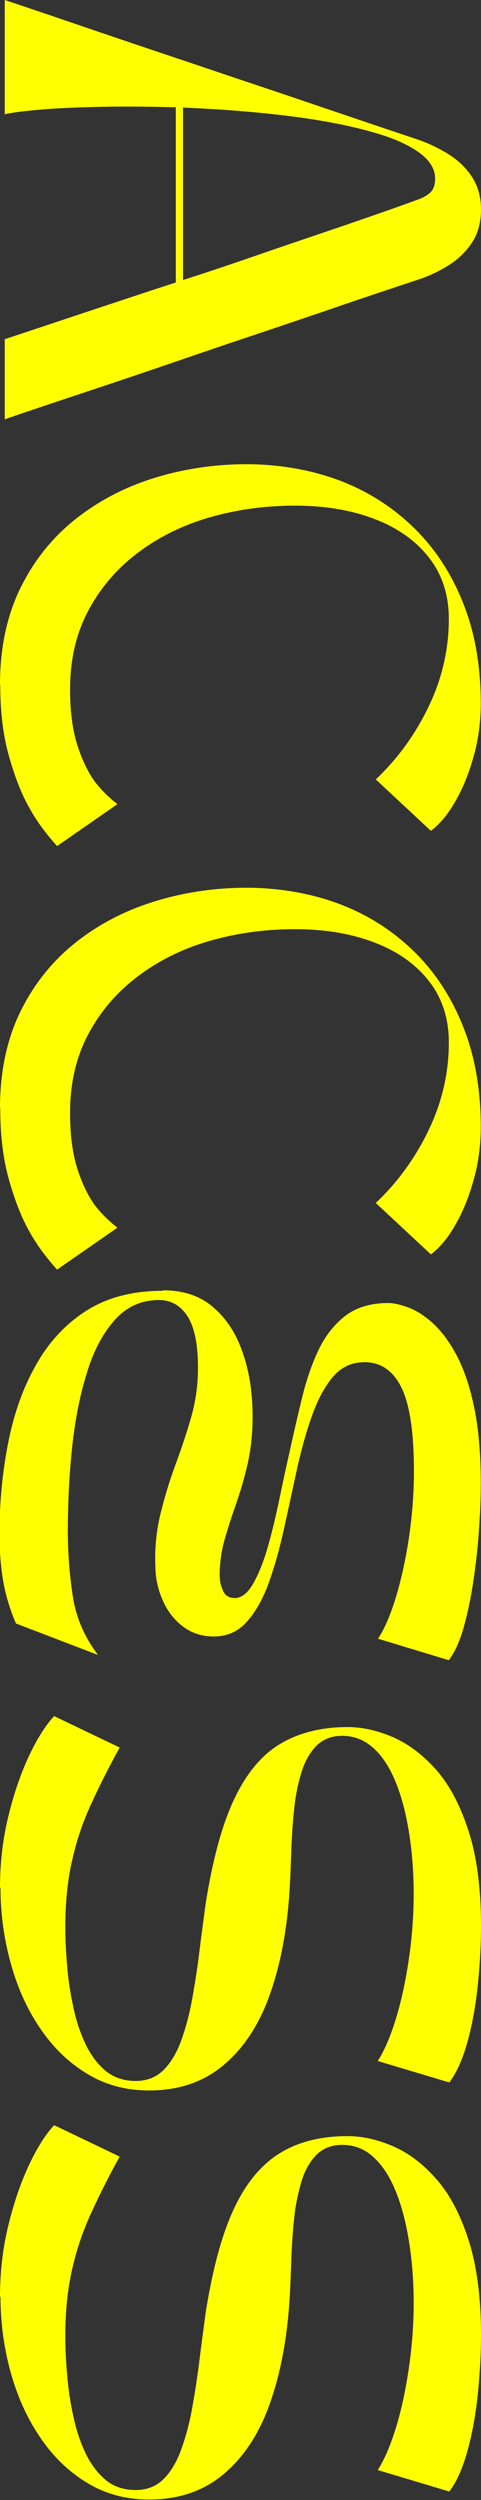
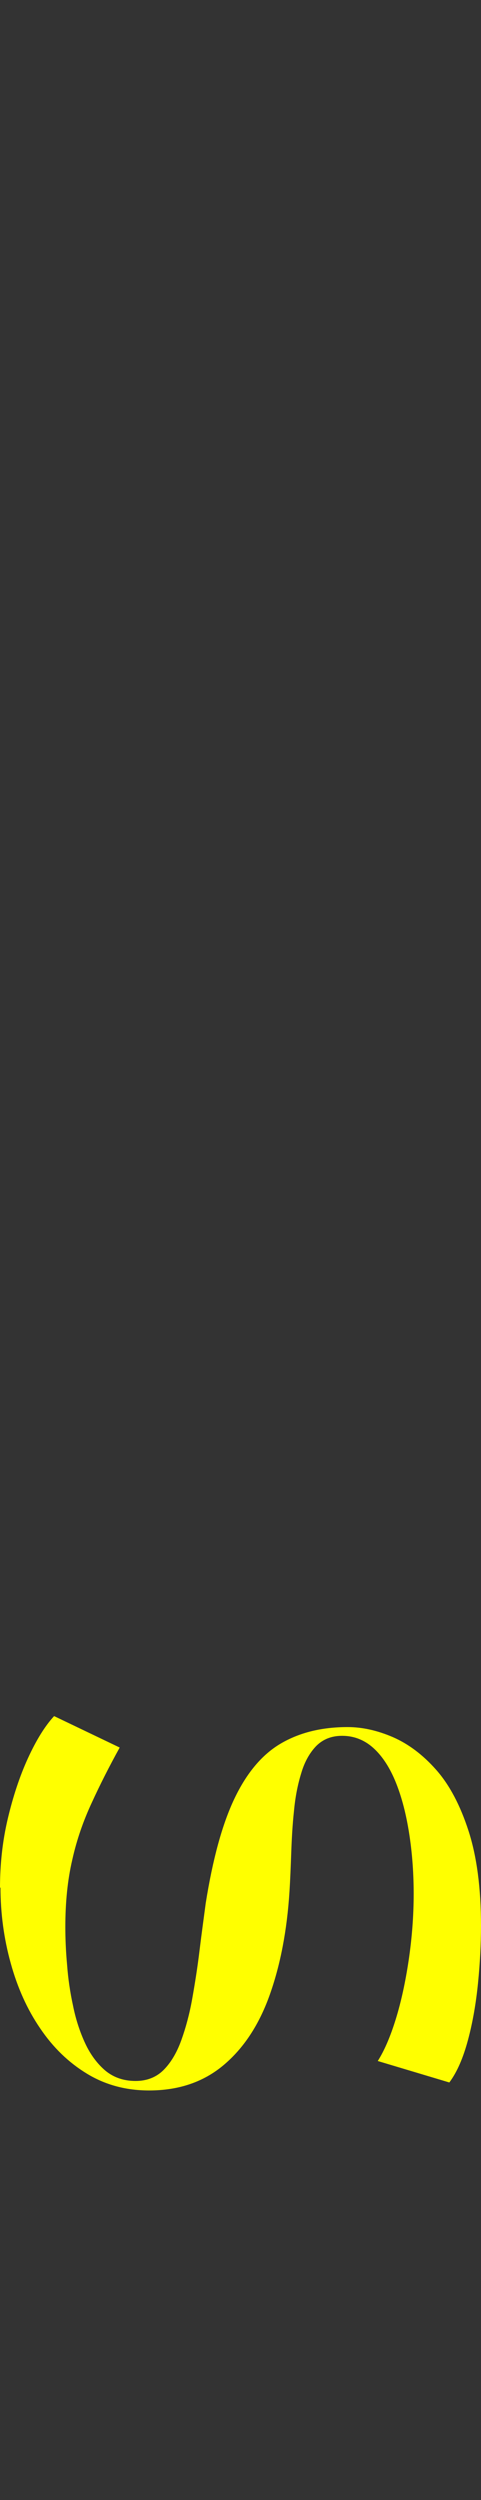
<svg xmlns="http://www.w3.org/2000/svg" id="_レイヤー_2" data-name="レイヤー_2" viewBox="0 0 19.29 100.17">
  <rect x="0" y="0" width="19.29" height="100.17" fill="#333333" stroke="none" />
  <defs>
    <style>
      .cls-1 {
        fill: #ff0;
      }
    </style>
  </defs>
  <g id="_レイヤー_1-2" data-name="レイヤー_1">
    <g>
-       <path class="cls-1" d="M.19,4.58V0c1.29.43,2.49.84,3.6,1.22,1.12.38,2.18.74,3.2,1.08,1.02.34,2.04.69,3.06,1.03,1.02.34,2.08.7,3.17,1.07,1.09.37,2.27.77,3.53,1.19.44.15.85.35,1.24.59.38.24.7.54.94.91s.36.81.36,1.31-.12.96-.36,1.32-.55.67-.94.91c-.38.24-.8.44-1.24.58-1.26.42-2.44.81-3.53,1.19-1.09.37-2.15.73-3.17,1.07-1.02.34-2.04.69-3.06,1.04-1.02.35-2.09.71-3.2,1.08s-2.32.77-3.6,1.21v-3.21c1.31-.43,2.52-.84,3.64-1.21,1.12-.37,2.19-.73,3.22-1.06v-7.02c-1.05-.03-2.04-.04-2.97-.02s-1.74.05-2.43.11c-.69.06-1.18.12-1.47.19ZM7.34,4.33v6.89c1-.32,1.98-.65,2.96-.99.98-.34,1.99-.68,3.05-1.04,1.06-.36,2.19-.75,3.4-1.19.21-.07.38-.17.51-.29.13-.13.19-.31.19-.55,0-.38-.2-.71-.59-1.01-.39-.29-.92-.55-1.6-.76-.67-.21-1.44-.39-2.31-.54-.86-.15-1.78-.26-2.74-.35s-1.93-.15-2.88-.19Z" />
-       <path class="cls-1" d="M0,27.44c0-1.46.27-2.74.8-3.84.54-1.11,1.27-2.03,2.19-2.77.93-.74,1.98-1.3,3.17-1.67,1.18-.37,2.43-.56,3.72-.56s2.59.22,3.73.65c1.14.43,2.14,1.07,2.99,1.9.85.83,1.51,1.84,1.98,3.03.47,1.18.7,2.52.7,4,0,.73-.09,1.43-.28,2.11s-.43,1.29-.74,1.82c-.3.53-.63.92-.98,1.18l-2.21-2.06c.88-.83,1.59-1.81,2.13-2.94s.8-2.3.8-3.49c0-.95-.26-1.77-.79-2.45-.53-.68-1.26-1.2-2.18-1.55-.93-.36-1.99-.54-3.2-.54s-2.34.16-3.42.47-2.05.79-2.88,1.42c-.84.63-1.5,1.4-1.99,2.32-.49.92-.73,1.97-.73,3.16,0,.88.1,1.62.29,2.22s.42,1.06.66,1.41c.25.34.56.66.95.96l-2.42,1.68c-.47-.52-.85-1.04-1.14-1.58-.3-.53-.56-1.21-.79-2.02-.23-.81-.35-1.76-.35-2.86Z" />
-       <path class="cls-1" d="M0,44.41c0-1.46.27-2.74.8-3.84.54-1.11,1.27-2.03,2.19-2.77s1.98-1.3,3.17-1.67c1.18-.37,2.43-.56,3.72-.56s2.59.22,3.73.65c1.14.43,2.14,1.07,2.99,1.9.85.83,1.51,1.84,1.98,3.03.47,1.18.7,2.52.7,4,0,.73-.09,1.43-.28,2.11-.19.68-.43,1.29-.74,1.82-.3.53-.63.92-.98,1.18l-2.21-2.06c.88-.83,1.59-1.81,2.13-2.94.54-1.13.8-2.3.8-3.49,0-.95-.26-1.77-.79-2.45-.53-.68-1.26-1.2-2.18-1.55-.93-.36-1.99-.54-3.2-.54s-2.34.16-3.42.47c-1.08.31-2.05.79-2.88,1.42-.84.63-1.5,1.4-1.99,2.32-.49.92-.73,1.97-.73,3.16,0,.88.1,1.62.29,2.22s.42,1.06.66,1.41c.25.34.56.66.95.96l-2.42,1.68c-.47-.52-.85-1.04-1.14-1.58-.3-.53-.56-1.21-.79-2.02-.23-.81-.35-1.76-.35-2.86Z" />
-       <path class="cls-1" d="M6.54,51.7c.81,0,1.48.22,2,.67.53.45.93,1.05,1.19,1.82.27.76.4,1.62.4,2.57,0,.7-.07,1.33-.2,1.9s-.29,1.1-.46,1.59-.33.97-.46,1.43c-.13.46-.2.94-.2,1.43,0,.24.05.45.14.64.09.19.25.28.46.28.28,0,.53-.2.75-.59s.42-.89.59-1.49c.17-.6.32-1.24.46-1.91.14-.67.27-1.29.4-1.85.16-.74.33-1.47.5-2.17s.39-1.35.66-1.92.63-1.03,1.08-1.38c.45-.34,1.02-.51,1.71-.51.23,0,.5.06.82.18s.65.33.98.63.65.72.94,1.26c.29.54.53,1.23.71,2.08.18.85.27,1.87.27,3.08,0,.55-.02,1.16-.07,1.83-.04.67-.12,1.35-.22,2.04-.1.69-.23,1.31-.39,1.88-.16.57-.36,1.01-.6,1.33l-2.84-.86c.27-.41.5-.96.72-1.67.21-.71.39-1.5.52-2.38.13-.88.2-1.76.2-2.66,0-1.53-.16-2.64-.49-3.33-.33-.69-.83-1.04-1.49-1.04-.52,0-.94.2-1.28.6-.33.4-.61.92-.84,1.58-.23.65-.43,1.37-.6,2.15-.17.79-.34,1.57-.51,2.34-.17.78-.37,1.49-.6,2.14-.23.65-.53,1.18-.88,1.58-.35.4-.8.6-1.34.6-.47,0-.87-.13-1.22-.39-.35-.26-.62-.6-.81-1.03-.2-.43-.3-.89-.31-1.38-.03-.77.05-1.49.22-2.17s.37-1.33.6-1.95c.23-.62.44-1.25.62-1.88s.27-1.29.27-1.97c0-.94-.14-1.62-.42-2.06-.28-.43-.66-.65-1.15-.65-.69,0-1.28.26-1.75.78-.47.52-.85,1.21-1.12,2.09-.28.88-.48,1.87-.6,2.97-.12,1.11-.18,2.25-.18,3.42,0,.88.07,1.75.2,2.61.13.85.47,1.64,1.01,2.35l-3.29-1.26c-.24-.56-.41-1.12-.51-1.69-.1-.57-.15-1.21-.15-1.92,0-1.26.12-2.48.35-3.64.23-1.17.6-2.21,1.12-3.12.51-.91,1.18-1.63,2.01-2.16s1.85-.8,3.06-.8Z" />
      <path class="cls-1" d="M0,75.65c0-.95.1-1.88.31-2.77s.48-1.71.81-2.43.68-1.29,1.05-1.69l2.63,1.26c-.42.76-.79,1.49-1.12,2.21-.33.71-.6,1.47-.78,2.28-.19.81-.28,1.71-.28,2.7,0,.46.02.97.07,1.51.04.55.12,1.1.24,1.65.11.55.28,1.06.49,1.51s.49.82.81,1.09c.33.27.73.41,1.21.41.45,0,.83-.15,1.12-.44.29-.29.53-.69.71-1.19.18-.5.33-1.05.44-1.67.11-.62.21-1.25.29-1.91.08-.66.17-1.3.25-1.91.28-1.76.66-3.16,1.15-4.19.49-1.03,1.11-1.77,1.86-2.21.75-.44,1.64-.66,2.68-.66.58,0,1.18.13,1.81.4.62.27,1.2.7,1.74,1.31.54.61.97,1.43,1.3,2.45.33,1.02.5,2.29.5,3.8,0,.73-.04,1.5-.12,2.3-.08.8-.21,1.56-.4,2.27s-.43,1.28-.75,1.71l-2.87-.86c.26-.41.5-.96.72-1.67s.39-1.5.52-2.37c.13-.88.2-1.76.2-2.66,0-.77-.05-1.53-.16-2.28-.11-.75-.27-1.43-.5-2.04-.23-.61-.52-1.1-.89-1.46-.37-.36-.81-.55-1.32-.55-.43,0-.77.14-1.04.41-.26.27-.47.64-.6,1.09-.14.45-.24.96-.29,1.51-.06.55-.09,1.11-.11,1.67-.02.56-.04,1.08-.07,1.55-.1,1.58-.37,2.97-.8,4.17-.43,1.2-1.05,2.13-1.85,2.8-.8.67-1.79,1.01-2.98,1.01-.92,0-1.75-.22-2.49-.67s-1.36-1.05-1.88-1.82c-.52-.76-.91-1.63-1.18-2.61-.27-.97-.41-1.99-.41-3.04Z" />
-       <path class="cls-1" d="M0,92.04c0-.95.1-1.88.31-2.77s.48-1.71.81-2.43c.33-.72.68-1.29,1.05-1.69l2.63,1.26c-.42.76-.79,1.49-1.12,2.21-.33.71-.6,1.47-.78,2.28-.19.81-.28,1.71-.28,2.7,0,.46.02.97.07,1.51.04.55.12,1.1.24,1.65.11.55.28,1.06.49,1.51.21.45.49.82.81,1.09s.73.41,1.21.41c.45,0,.83-.15,1.12-.44.29-.29.53-.69.71-1.19s.33-1.05.44-1.67c.11-.62.21-1.25.29-1.91.08-.66.17-1.29.25-1.91.28-1.76.66-3.16,1.15-4.19.49-1.03,1.11-1.76,1.86-2.21s1.64-.66,2.68-.66c.58,0,1.18.13,1.81.4s1.2.7,1.74,1.31c.54.61.97,1.42,1.3,2.45.33,1.02.5,2.29.5,3.8,0,.73-.04,1.49-.12,2.3-.08.8-.21,1.56-.4,2.27s-.43,1.28-.75,1.71l-2.87-.86c.26-.41.5-.96.72-1.67s.39-1.5.52-2.37c.13-.88.2-1.76.2-2.66,0-.77-.05-1.53-.16-2.28-.11-.75-.27-1.43-.5-2.04-.23-.61-.52-1.1-.89-1.46-.37-.37-.81-.55-1.32-.55-.43,0-.77.14-1.04.41-.26.27-.47.64-.6,1.09s-.24.96-.29,1.51c-.06.55-.09,1.11-.11,1.67-.02.56-.04,1.08-.07,1.55-.1,1.58-.37,2.97-.8,4.17-.43,1.2-1.05,2.13-1.85,2.8-.8.67-1.79,1.01-2.98,1.01-.92,0-1.75-.22-2.49-.67-.74-.45-1.36-1.05-1.88-1.82-.52-.76-.91-1.63-1.18-2.6-.27-.97-.41-1.99-.41-3.04Z" />
    </g>
  </g>
</svg>